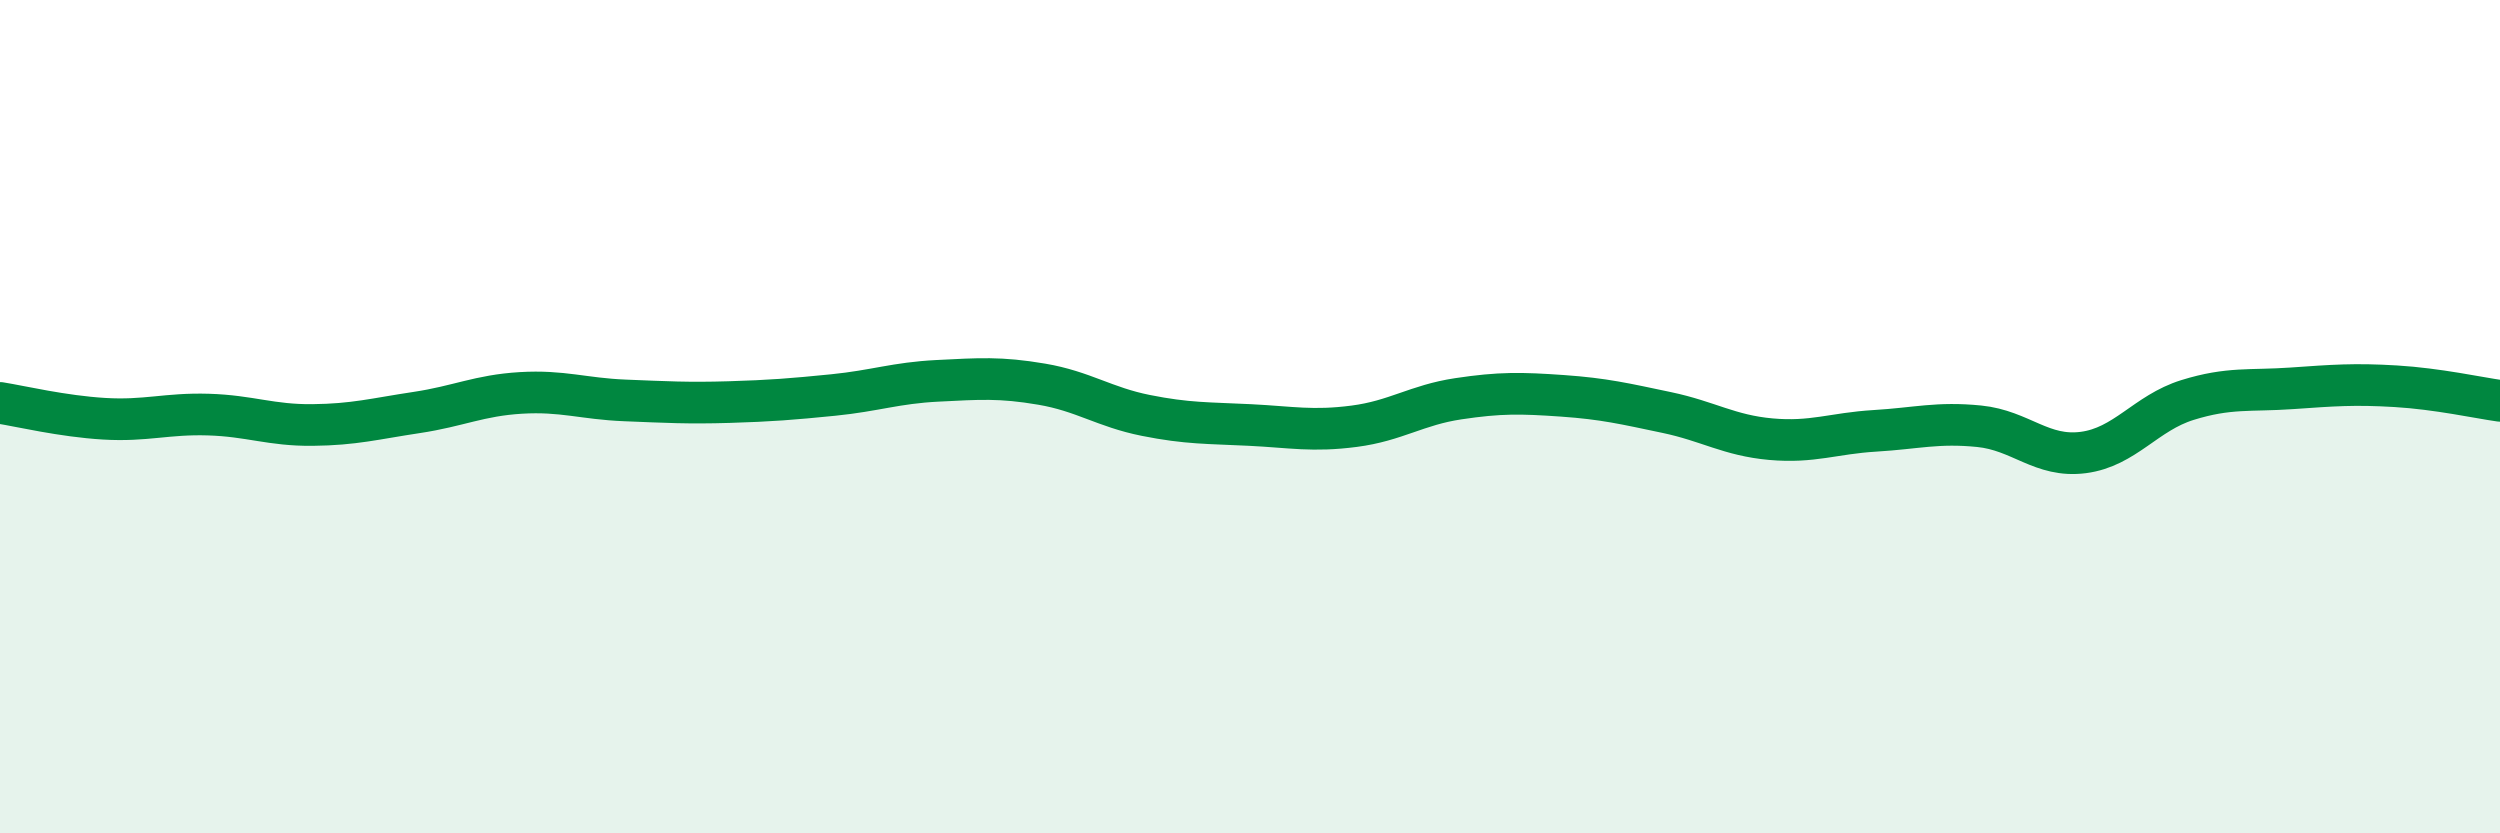
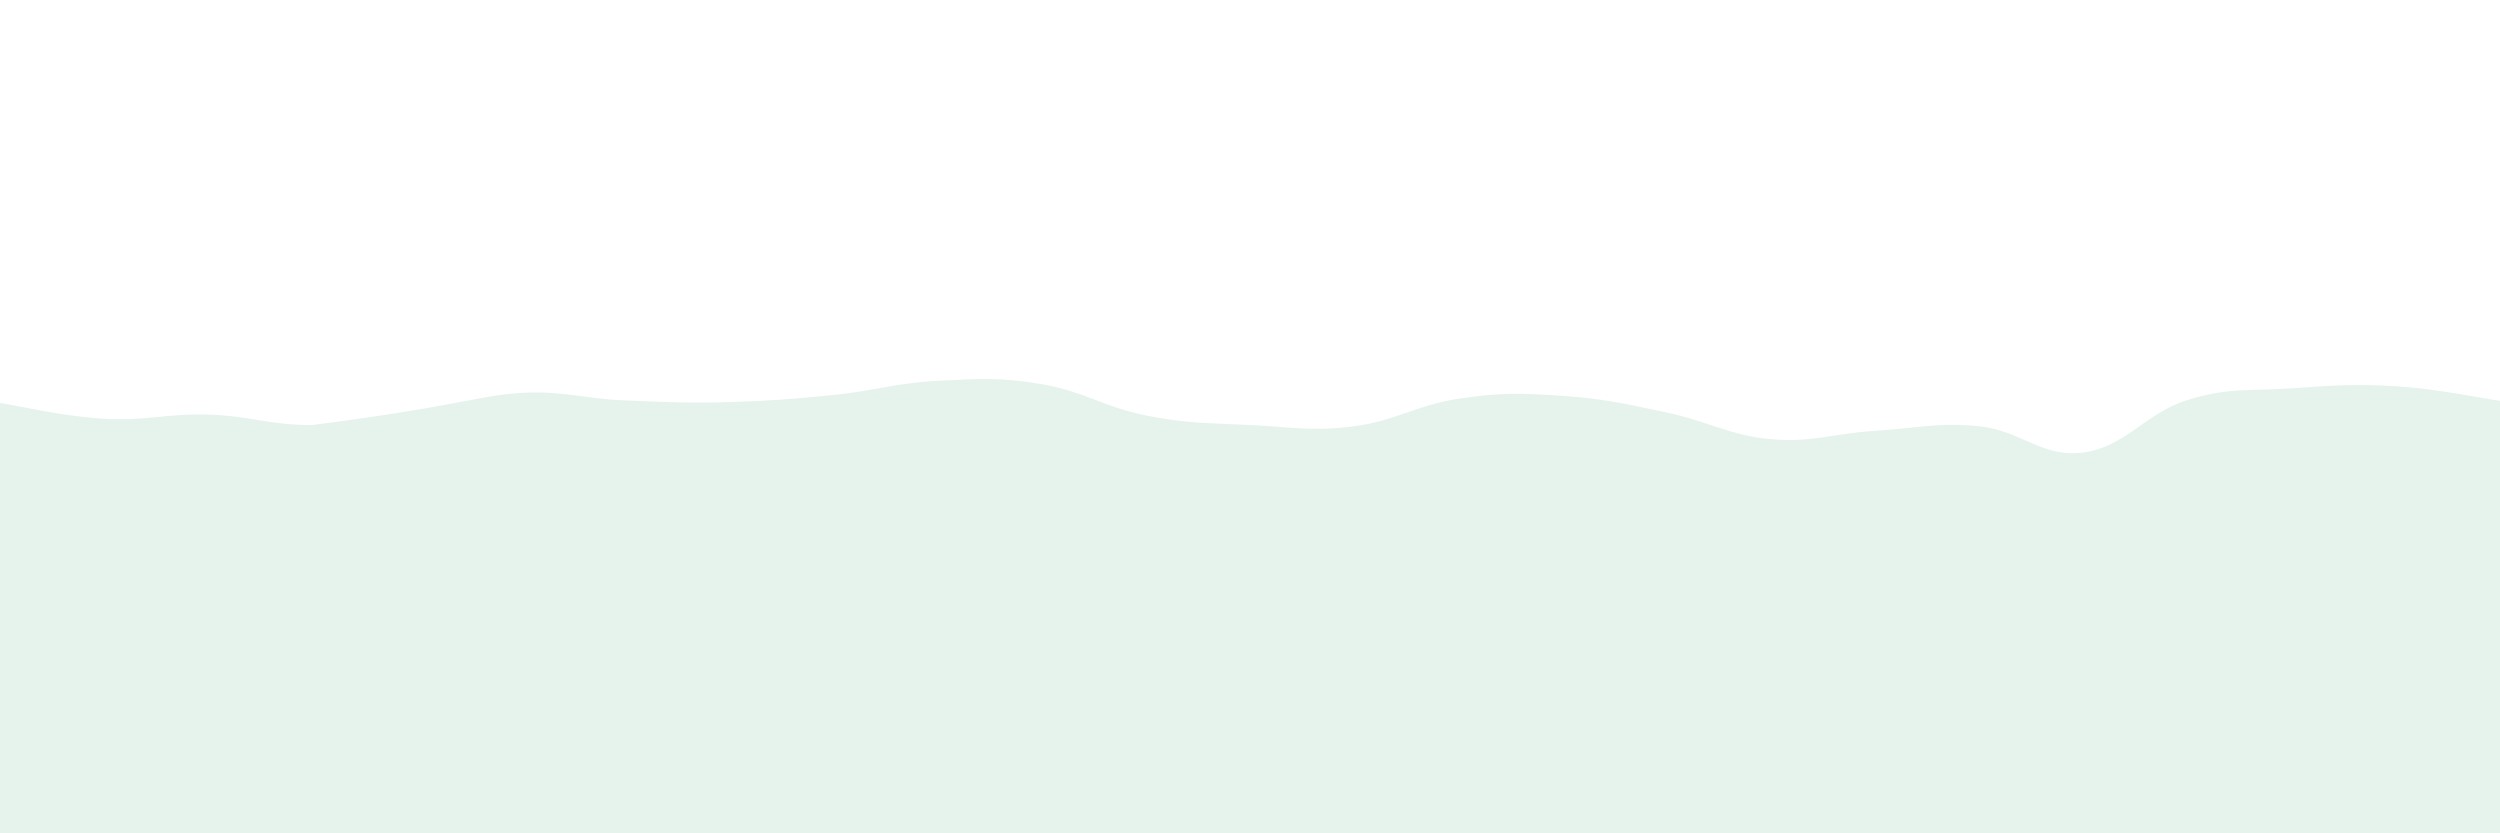
<svg xmlns="http://www.w3.org/2000/svg" width="60" height="20" viewBox="0 0 60 20">
-   <path d="M 0,9.67 C 0.5,9.75 1.5,9.99 2.5,10.05 C 3.5,10.11 4,9.92 5,9.95 C 6,9.98 6.5,10.21 7.5,10.2 C 8.5,10.19 9,10.05 10,9.9 C 11,9.75 11.5,9.49 12.5,9.43 C 13.5,9.37 14,9.57 15,9.61 C 16,9.65 16.5,9.68 17.5,9.65 C 18.5,9.62 19,9.58 20,9.48 C 21,9.38 21.5,9.19 22.5,9.14 C 23.5,9.09 24,9.05 25,9.22 C 26,9.39 26.5,9.77 27.5,9.97 C 28.5,10.17 29,10.15 30,10.2 C 31,10.25 31.5,10.36 32.5,10.23 C 33.5,10.1 34,9.72 35,9.57 C 36,9.42 36.5,9.43 37.5,9.5 C 38.5,9.57 39,9.69 40,9.9 C 41,10.11 41.5,10.45 42.5,10.54 C 43.5,10.63 44,10.4 45,10.34 C 46,10.28 46.5,10.13 47.5,10.23 C 48.5,10.33 49,10.99 50,10.86 C 51,10.73 51.5,9.91 52.5,9.6 C 53.5,9.29 54,9.39 55,9.32 C 56,9.25 56.5,9.21 57.5,9.27 C 58.5,9.33 59.5,9.55 60,9.62L60 20L0 20Z" fill="#008740" opacity="0.1" stroke-linecap="round" stroke-linejoin="round" />
-   <path d="M 0,9.67 C 0.5,9.75 1.5,9.99 2.5,10.05 C 3.5,10.11 4,9.92 5,9.95 C 6,9.98 6.5,10.21 7.5,10.2 C 8.5,10.19 9,10.05 10,9.9 C 11,9.75 11.5,9.49 12.5,9.43 C 13.5,9.37 14,9.57 15,9.61 C 16,9.65 16.5,9.68 17.5,9.65 C 18.5,9.62 19,9.58 20,9.48 C 21,9.38 21.5,9.19 22.5,9.14 C 23.5,9.09 24,9.05 25,9.22 C 26,9.39 26.5,9.77 27.5,9.97 C 28.5,10.17 29,10.15 30,10.2 C 31,10.25 31.5,10.36 32.5,10.23 C 33.5,10.1 34,9.72 35,9.57 C 36,9.42 36.5,9.43 37.5,9.5 C 38.5,9.57 39,9.69 40,9.9 C 41,10.11 41.5,10.45 42.5,10.54 C 43.5,10.63 44,10.4 45,10.34 C 46,10.28 46.5,10.13 47.5,10.23 C 48.5,10.33 49,10.99 50,10.86 C 51,10.73 51.5,9.91 52.5,9.6 C 53.5,9.29 54,9.39 55,9.32 C 56,9.25 56.5,9.21 57.5,9.27 C 58.5,9.33 59.5,9.55 60,9.62" stroke="#008740" stroke-width="1" fill="none" stroke-linecap="round" stroke-linejoin="round" />
+   <path d="M 0,9.67 C 0.5,9.75 1.5,9.99 2.5,10.05 C 3.5,10.11 4,9.92 5,9.95 C 6,9.98 6.5,10.21 7.5,10.2 C 11,9.75 11.5,9.49 12.5,9.43 C 13.5,9.37 14,9.57 15,9.61 C 16,9.65 16.5,9.68 17.5,9.65 C 18.5,9.62 19,9.58 20,9.48 C 21,9.38 21.5,9.19 22.5,9.14 C 23.5,9.09 24,9.05 25,9.22 C 26,9.39 26.5,9.77 27.5,9.97 C 28.5,10.17 29,10.15 30,10.2 C 31,10.25 31.5,10.36 32.5,10.23 C 33.5,10.1 34,9.72 35,9.57 C 36,9.42 36.5,9.43 37.5,9.5 C 38.5,9.57 39,9.69 40,9.9 C 41,10.11 41.5,10.45 42.5,10.54 C 43.5,10.63 44,10.4 45,10.34 C 46,10.28 46.5,10.13 47.5,10.23 C 48.5,10.33 49,10.99 50,10.86 C 51,10.73 51.5,9.91 52.5,9.6 C 53.5,9.29 54,9.39 55,9.32 C 56,9.25 56.5,9.21 57.5,9.27 C 58.5,9.33 59.5,9.55 60,9.62L60 20L0 20Z" fill="#008740" opacity="0.1" stroke-linecap="round" stroke-linejoin="round" />
</svg>